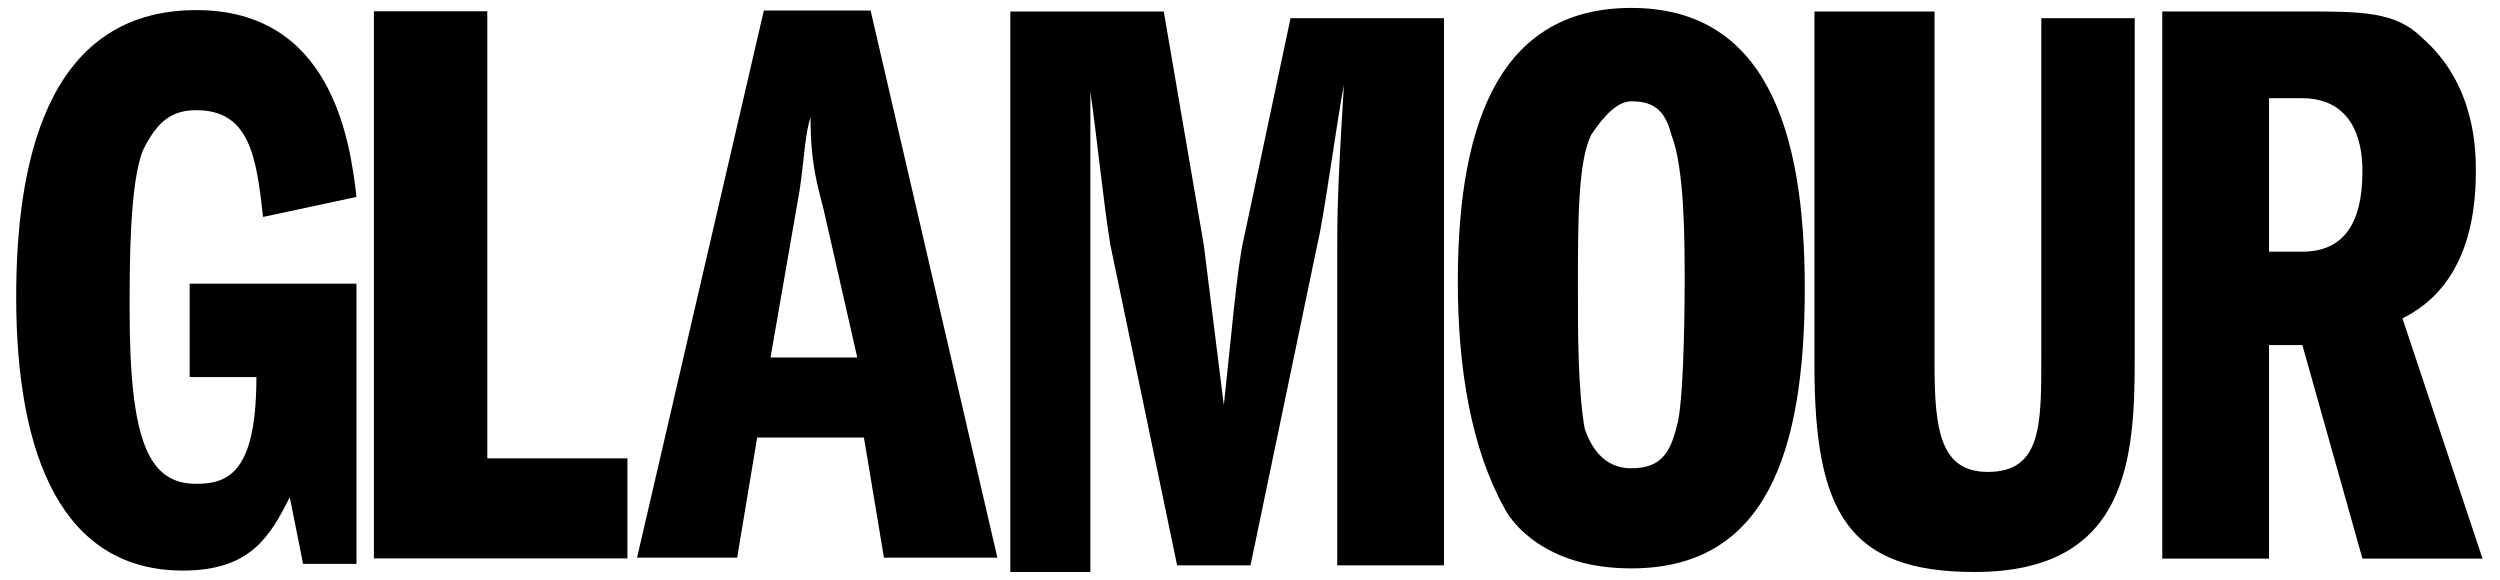
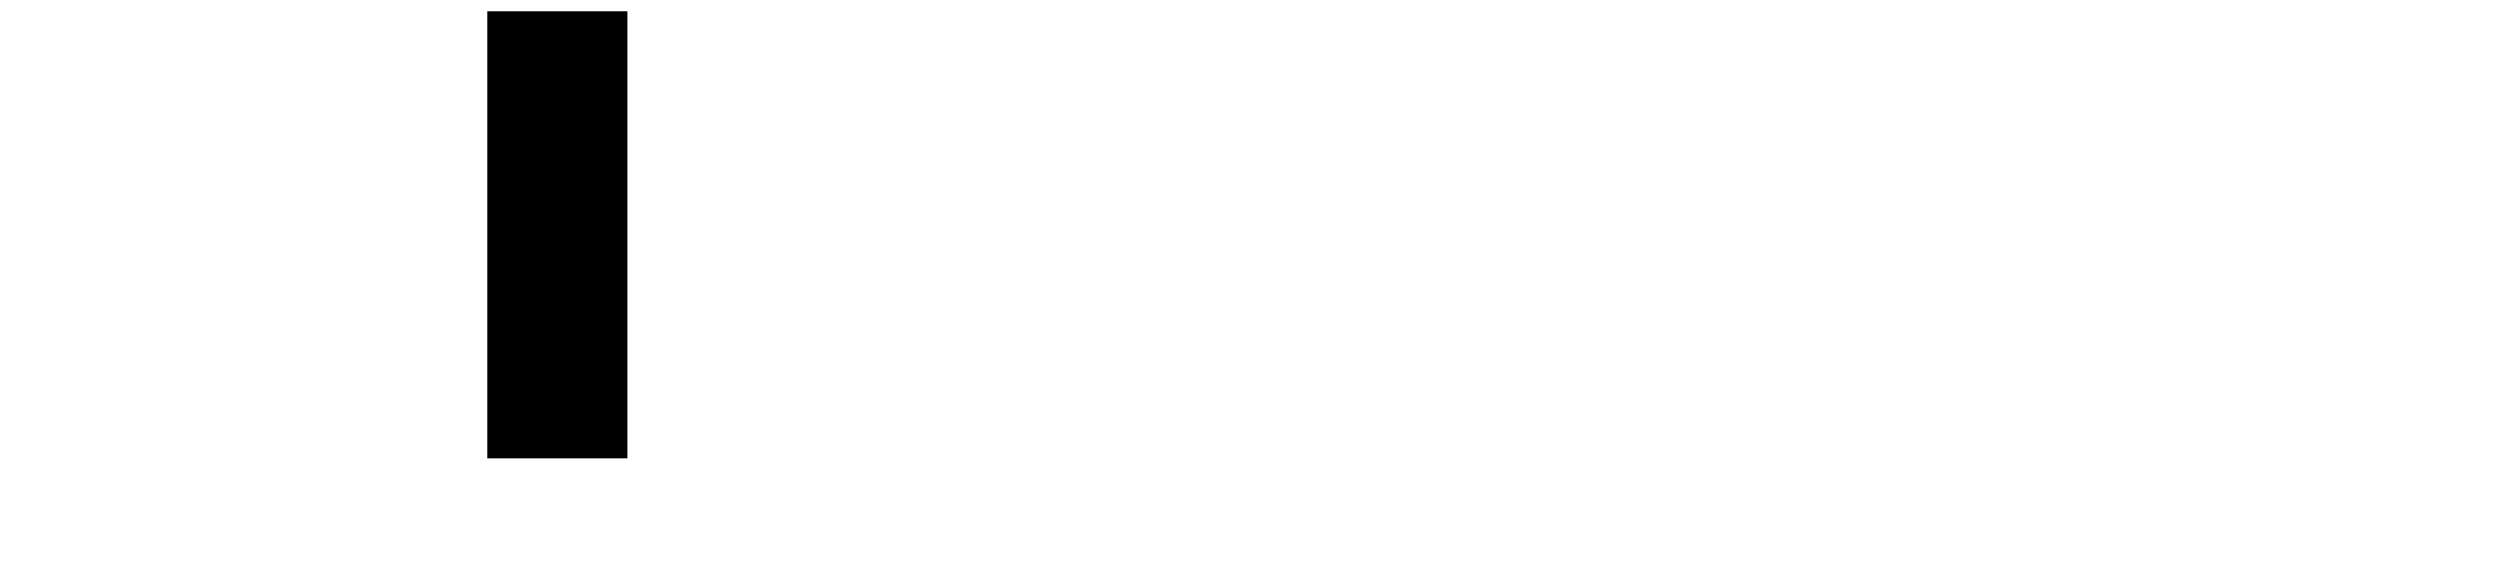
<svg xmlns="http://www.w3.org/2000/svg" xmlns:ns1="http://www.inkscape.org/namespaces/inkscape" xmlns:ns2="http://sodipodi.sourceforge.net/DTD/sodipodi-0.dtd" xmlns:xlink="http://www.w3.org/1999/xlink" version="1.1" id="svg3209" ns1:version="0.48.4 r9939" ns2:docname="Neues Dokument 3" x="0px" y="0px" viewBox="0 0 440.6 102.2" style="enable-background:new 0 0 440.6 102.2;" xml:space="preserve">
  <style type="text/css">
	.st0{clip-path:url(#SVGID_00000134213833512149018100000007463630028161694894_);}
</style>
  <ns2:namedview bordercolor="#666666" borderopacity="1.0" fit-margin-bottom="0" fit-margin-left="0" fit-margin-right="0" fit-margin-top="0" id="base" ns1:current-layer="layer1" ns1:cx="1095.17" ns1:cy="260" ns1:document-units="px" ns1:pageopacity="0.0" ns1:pageshadow="2" ns1:window-height="990" ns1:window-maximized="1" ns1:window-width="1680" ns1:window-x="-4" ns1:window-y="-4" ns1:zoom="0.70797507" pagecolor="#ffffff" showgrid="false">
	</ns2:namedview>
  <g id="layer1" transform="translate(30.649,38.206)" ns1:groupmode="layer" ns1:label="Ebene 1">
    <g id="g170" transform="matrix(11.759,0,0,-11.759,269.708,464.509)">
-       <path id="path172" ns1:connector-curvature="0" d="M-20.3,34.3H-21l-0.2,1c-0.3-0.6-0.6-1.1-1.6-1.1c-1.8,0-2.5,1.7-2.5,4.1    c0,1.9,0.4,4.3,2.7,4.3c2,0,2.3-1.9,2.4-2.8l-1.4-0.3c-0.1,0.9-0.2,1.6-1,1.6c-0.4,0-0.6-0.2-0.8-0.6c-0.2-0.5-0.2-1.7-0.2-2.4    c0-2,0.3-2.6,1-2.6c0.5,0,0.9,0.2,0.9,1.6h-1v1.4h2.5V34.3z" />
-     </g>
+       </g>
    <g id="g174" transform="matrix(11.759,0,0,-11.759,285.709,-20.931)">
-       <path id="path176" ns1:connector-curvature="0" d="M-21.3,1.3h1.7v-6.7h2.1v-1.5l-3.8,0V1.3z" />
+       <path id="path176" ns1:connector-curvature="0" d="M-21.3,1.3h1.7v-6.7h2.1v-1.5V1.3z" />
    </g>
    <g id="g178" transform="matrix(11.759,0,0,-11.759,-516.81,2971.778)">
      <g>
        <defs>
-           <rect id="SVGID_1_" x="-603.5" y="-243.7" width="1392" height="981.1" />
-         </defs>
+           </defs>
        <clipPath id="SVGID_00000145753630029448500360000011030268072117157043_">
          <use xlink:href="#SVGID_1_" style="overflow:visible;" />
        </clipPath>
        <g id="g180" style="clip-path:url(#SVGID_00000145753630029448500360000011030268072117157043_);">
          <g id="g186" transform="translate(98.292,228.815)">
            <path id="path188" ns1:connector-curvature="0" d="M-45.4,21.8l0.4,2.3c0.1,0.5,0.1,1,0.2,1.3c0-0.7,0.1-1,0.2-1.4       l0.5-2.2H-45.4z M-45.5,27l-1.9-8.2h1.5l0.3,1.8h1.6l0.3-1.8h1.7l-1.9,8.2C-43.8,27-45.5,27-45.5,27z" />
          </g>
          <g id="g190" transform="translate(116.486,254.5)">
            <path id="path192" ns1:connector-curvature="0" d="M-60,1.3h2.3l0.6-3.5c0.1-0.8,0.2-1.6,0.3-2.4c0.1,0.9,0.2,2.1,0.3,2.5       l0.7,3.3h2.3v-8.2h-1.6v4.7c0,0.5,0,0.9,0.1,2.5c-0.1-0.5-0.3-2-0.4-2.4l-1-4.8h-1.1l-1,4.8c-0.1,0.6-0.2,1.6-0.3,2.3       c0-0.6,0-1.6,0-2.3v-4.9H-60V1.3z" />
          </g>
          <g id="g194" transform="translate(163.293,247.754)">
-             <path id="path196" ns1:connector-curvature="0" d="M-97.5,6.7c0.3,0,0.5-0.1,0.6-0.5c0.2-0.5,0.2-1.6,0.2-2.2       c0-0.1,0-1.6-0.1-2.1c-0.1-0.4-0.2-0.7-0.7-0.7c-0.4,0-0.6,0.3-0.7,0.6c-0.1,0.6-0.1,1.4-0.1,2.1c0,1,0,1.9,0.2,2.3       C-97.9,6.5-97.7,6.7-97.5,6.7 M-97.5,8.1c-1.9,0-2.6-1.6-2.6-4.1c0-1.3,0.2-2.5,0.7-3.4c0.1-0.2,0.6-0.9,1.9-0.9       c2,0,2.6,1.7,2.6,4.2C-94.9,6.3-95.5,8.1-97.5,8.1" />
-           </g>
+             </g>
          <g id="g198" transform="translate(186.238,254.5)">
            <path id="path200" ns1:connector-curvature="0" d="M-115.9,1.3V-4c0-1,0.1-1.6,0.8-1.6c0.8,0,0.8,0.7,0.8,1.7v5.1h1.4       v-5.1c0-1.5-0.1-3.2-2.4-3.2c-1.9,0-2.4,0.9-2.4,3.1v5.3H-115.9z" />
          </g>
          <g id="g202" transform="translate(211.351,248.001)">
            <path id="path204" ns1:connector-curvature="0" d="M-136,6.5h0.5c0.5,0,0.9-0.3,0.9-1.1c0-0.8-0.3-1.2-0.9-1.2h-0.5V6.5z        M-137.6-0.4h1.6v3.2h0.5l0.9-3.2h1.8l-1.2,3.6c0.4,0.2,1.1,0.7,1.1,2.2c0,0.3,0,1.3-0.8,2c-0.4,0.4-0.9,0.4-1.8,0.4h-2.1V-0.4       L-137.6-0.4z" />
          </g>
        </g>
      </g>
    </g>
  </g>
</svg>